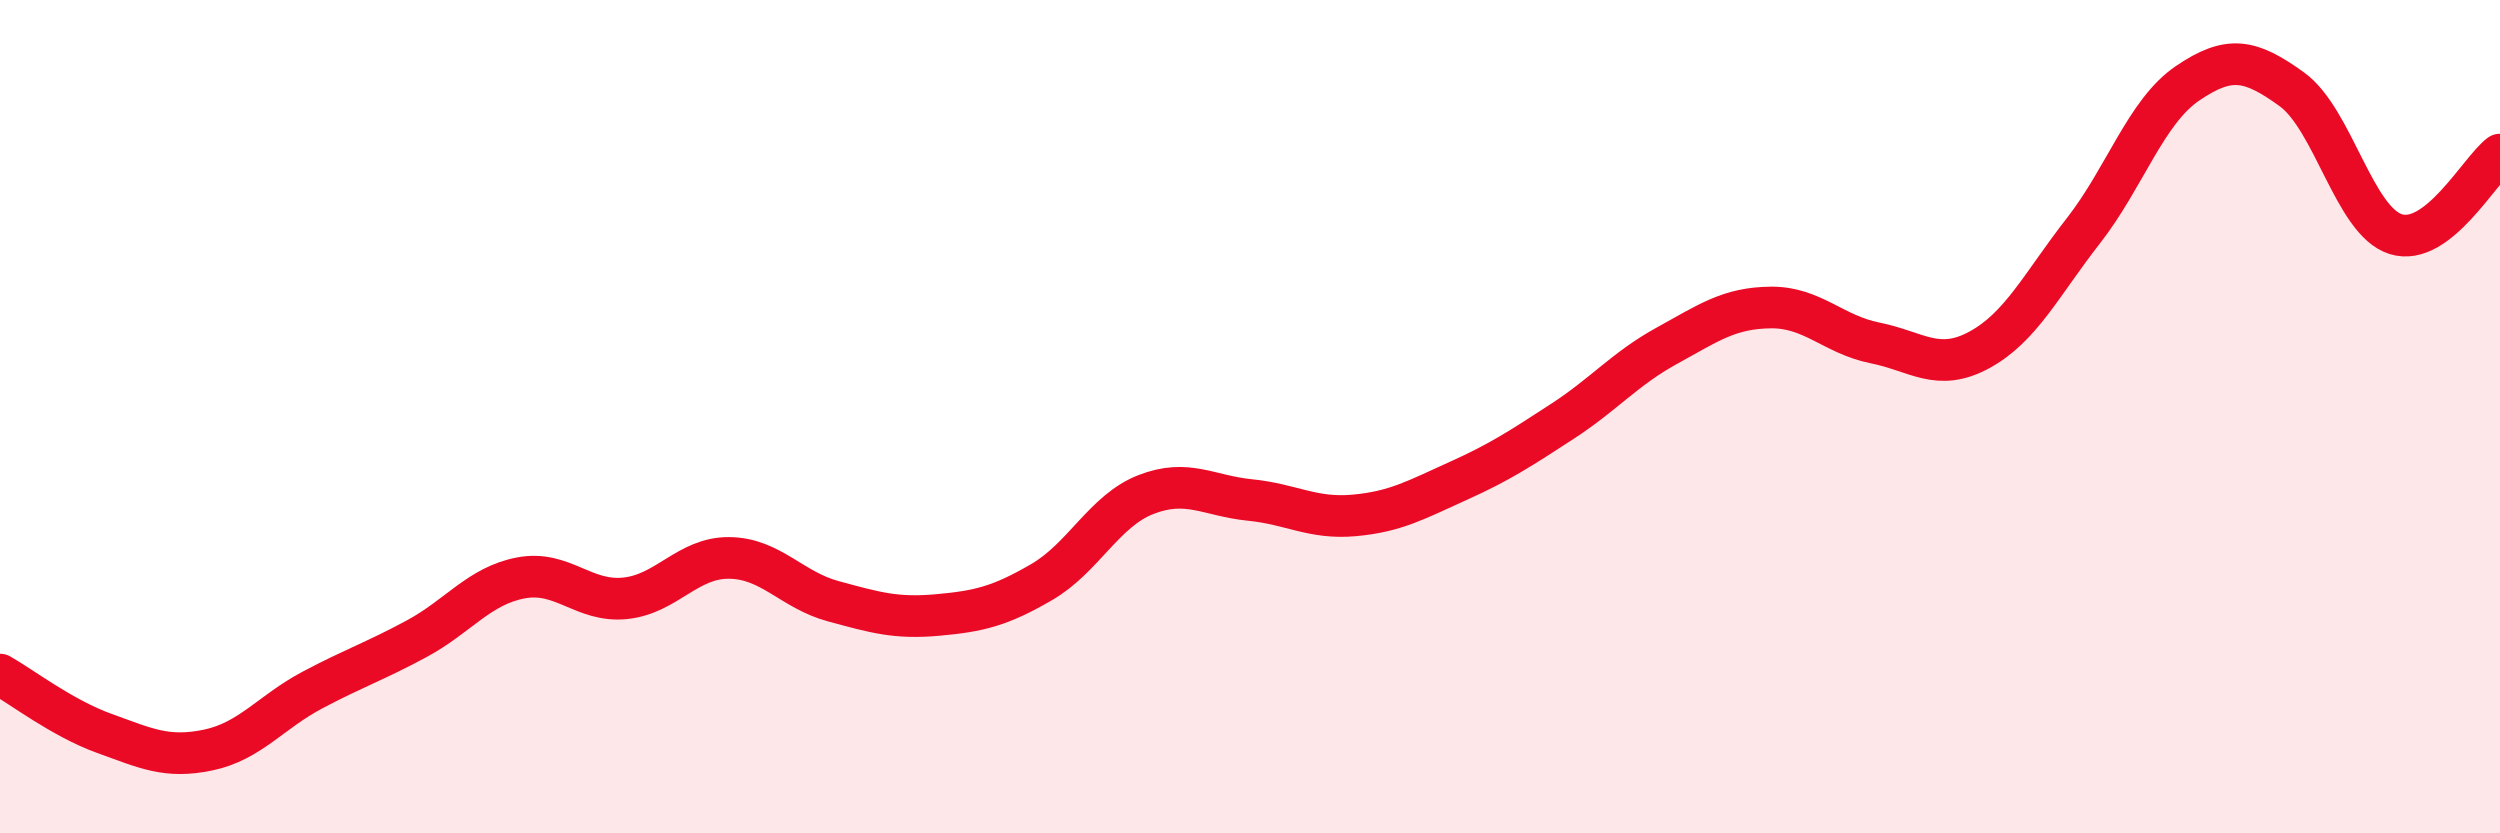
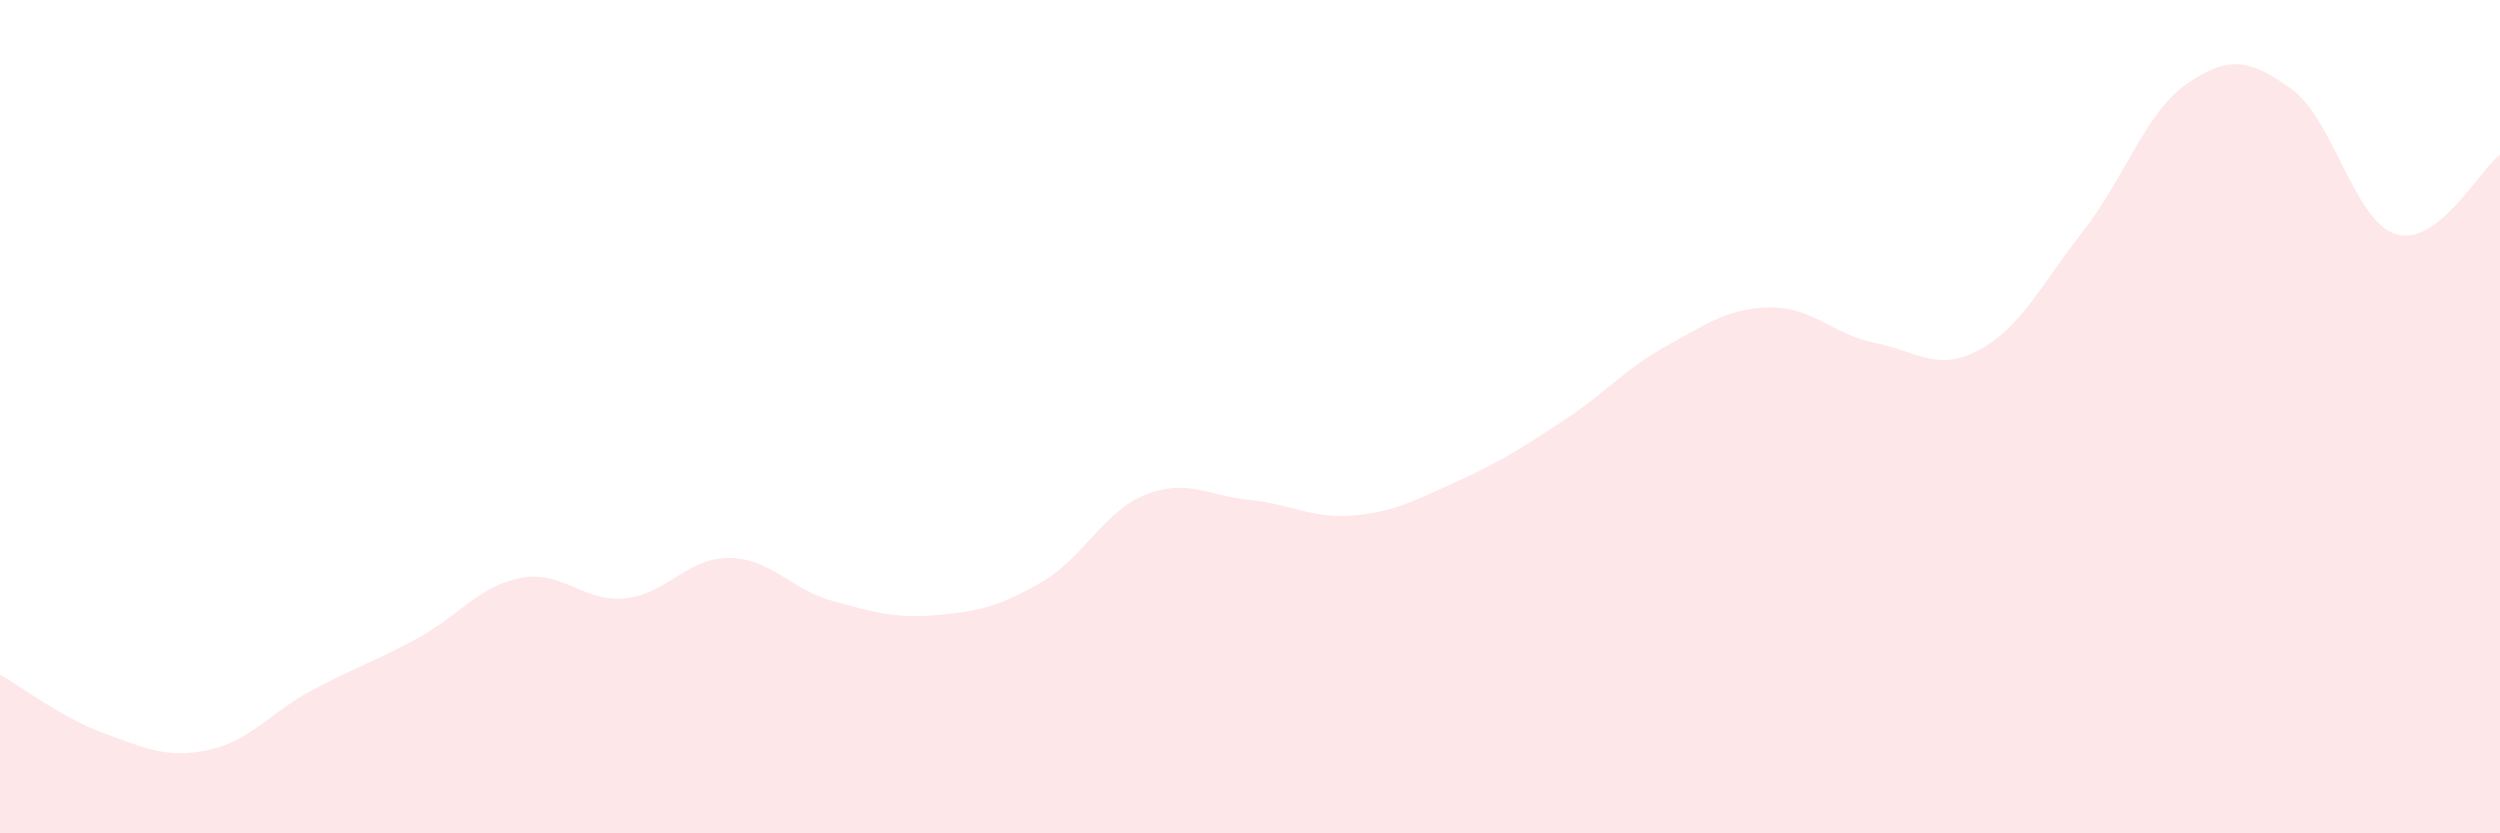
<svg xmlns="http://www.w3.org/2000/svg" width="60" height="20" viewBox="0 0 60 20">
  <path d="M 0,16.19 C 0.5,16.47 1.5,17.24 2.5,17.6 C 3.5,17.96 4,18.21 5,18 C 6,17.79 6.5,17.09 7.5,16.56 C 8.5,16.03 9,15.87 10,15.33 C 11,14.79 11.5,14.06 12.5,13.87 C 13.5,13.68 14,14.46 15,14.36 C 16,14.26 16.5,13.38 17.5,13.39 C 18.5,13.4 19,14.16 20,14.43 C 21,14.7 21.5,14.85 22.5,14.76 C 23.5,14.67 24,14.55 25,13.97 C 26,13.39 26.5,12.26 27.5,11.87 C 28.5,11.48 29,11.9 30,12 C 31,12.1 31.5,12.46 32.5,12.37 C 33.5,12.28 34,11.99 35,11.54 C 36,11.09 36.5,10.76 37.5,10.11 C 38.5,9.46 39,8.85 40,8.3 C 41,7.75 41.5,7.39 42.5,7.38 C 43.5,7.37 44,8.03 45,8.23 C 46,8.43 46.5,8.94 47.5,8.4 C 48.5,7.86 49,6.82 50,5.54 C 51,4.26 51.5,2.68 52.5,2 C 53.5,1.32 54,1.42 55,2.14 C 56,2.86 56.5,5.31 57.5,5.62 C 58.5,5.93 59.5,4.09 60,3.71L60 20L0 20Z" fill="#EB0A25" opacity="0.1" stroke-linecap="round" stroke-linejoin="round" />
-   <path d="M 0,16.19 C 0.5,16.47 1.5,17.24 2.5,17.6 C 3.5,17.96 4,18.21 5,18 C 6,17.79 6.5,17.09 7.5,16.56 C 8.5,16.03 9,15.87 10,15.33 C 11,14.79 11.5,14.06 12.5,13.87 C 13.5,13.68 14,14.46 15,14.36 C 16,14.26 16.5,13.38 17.5,13.39 C 18.5,13.4 19,14.16 20,14.43 C 21,14.7 21.5,14.85 22.5,14.76 C 23.5,14.67 24,14.55 25,13.97 C 26,13.39 26.5,12.26 27.5,11.87 C 28.5,11.48 29,11.9 30,12 C 31,12.1 31.5,12.46 32.5,12.37 C 33.5,12.28 34,11.99 35,11.54 C 36,11.09 36.5,10.76 37.5,10.11 C 38.5,9.46 39,8.85 40,8.3 C 41,7.75 41.5,7.39 42.5,7.38 C 43.5,7.37 44,8.03 45,8.23 C 46,8.43 46.5,8.94 47.5,8.4 C 48.5,7.86 49,6.82 50,5.54 C 51,4.26 51.5,2.68 52.5,2 C 53.5,1.32 54,1.42 55,2.14 C 56,2.86 56.5,5.31 57.5,5.62 C 58.5,5.93 59.5,4.09 60,3.71" stroke="#EB0A25" stroke-width="1" fill="none" stroke-linecap="round" stroke-linejoin="round" />
</svg>